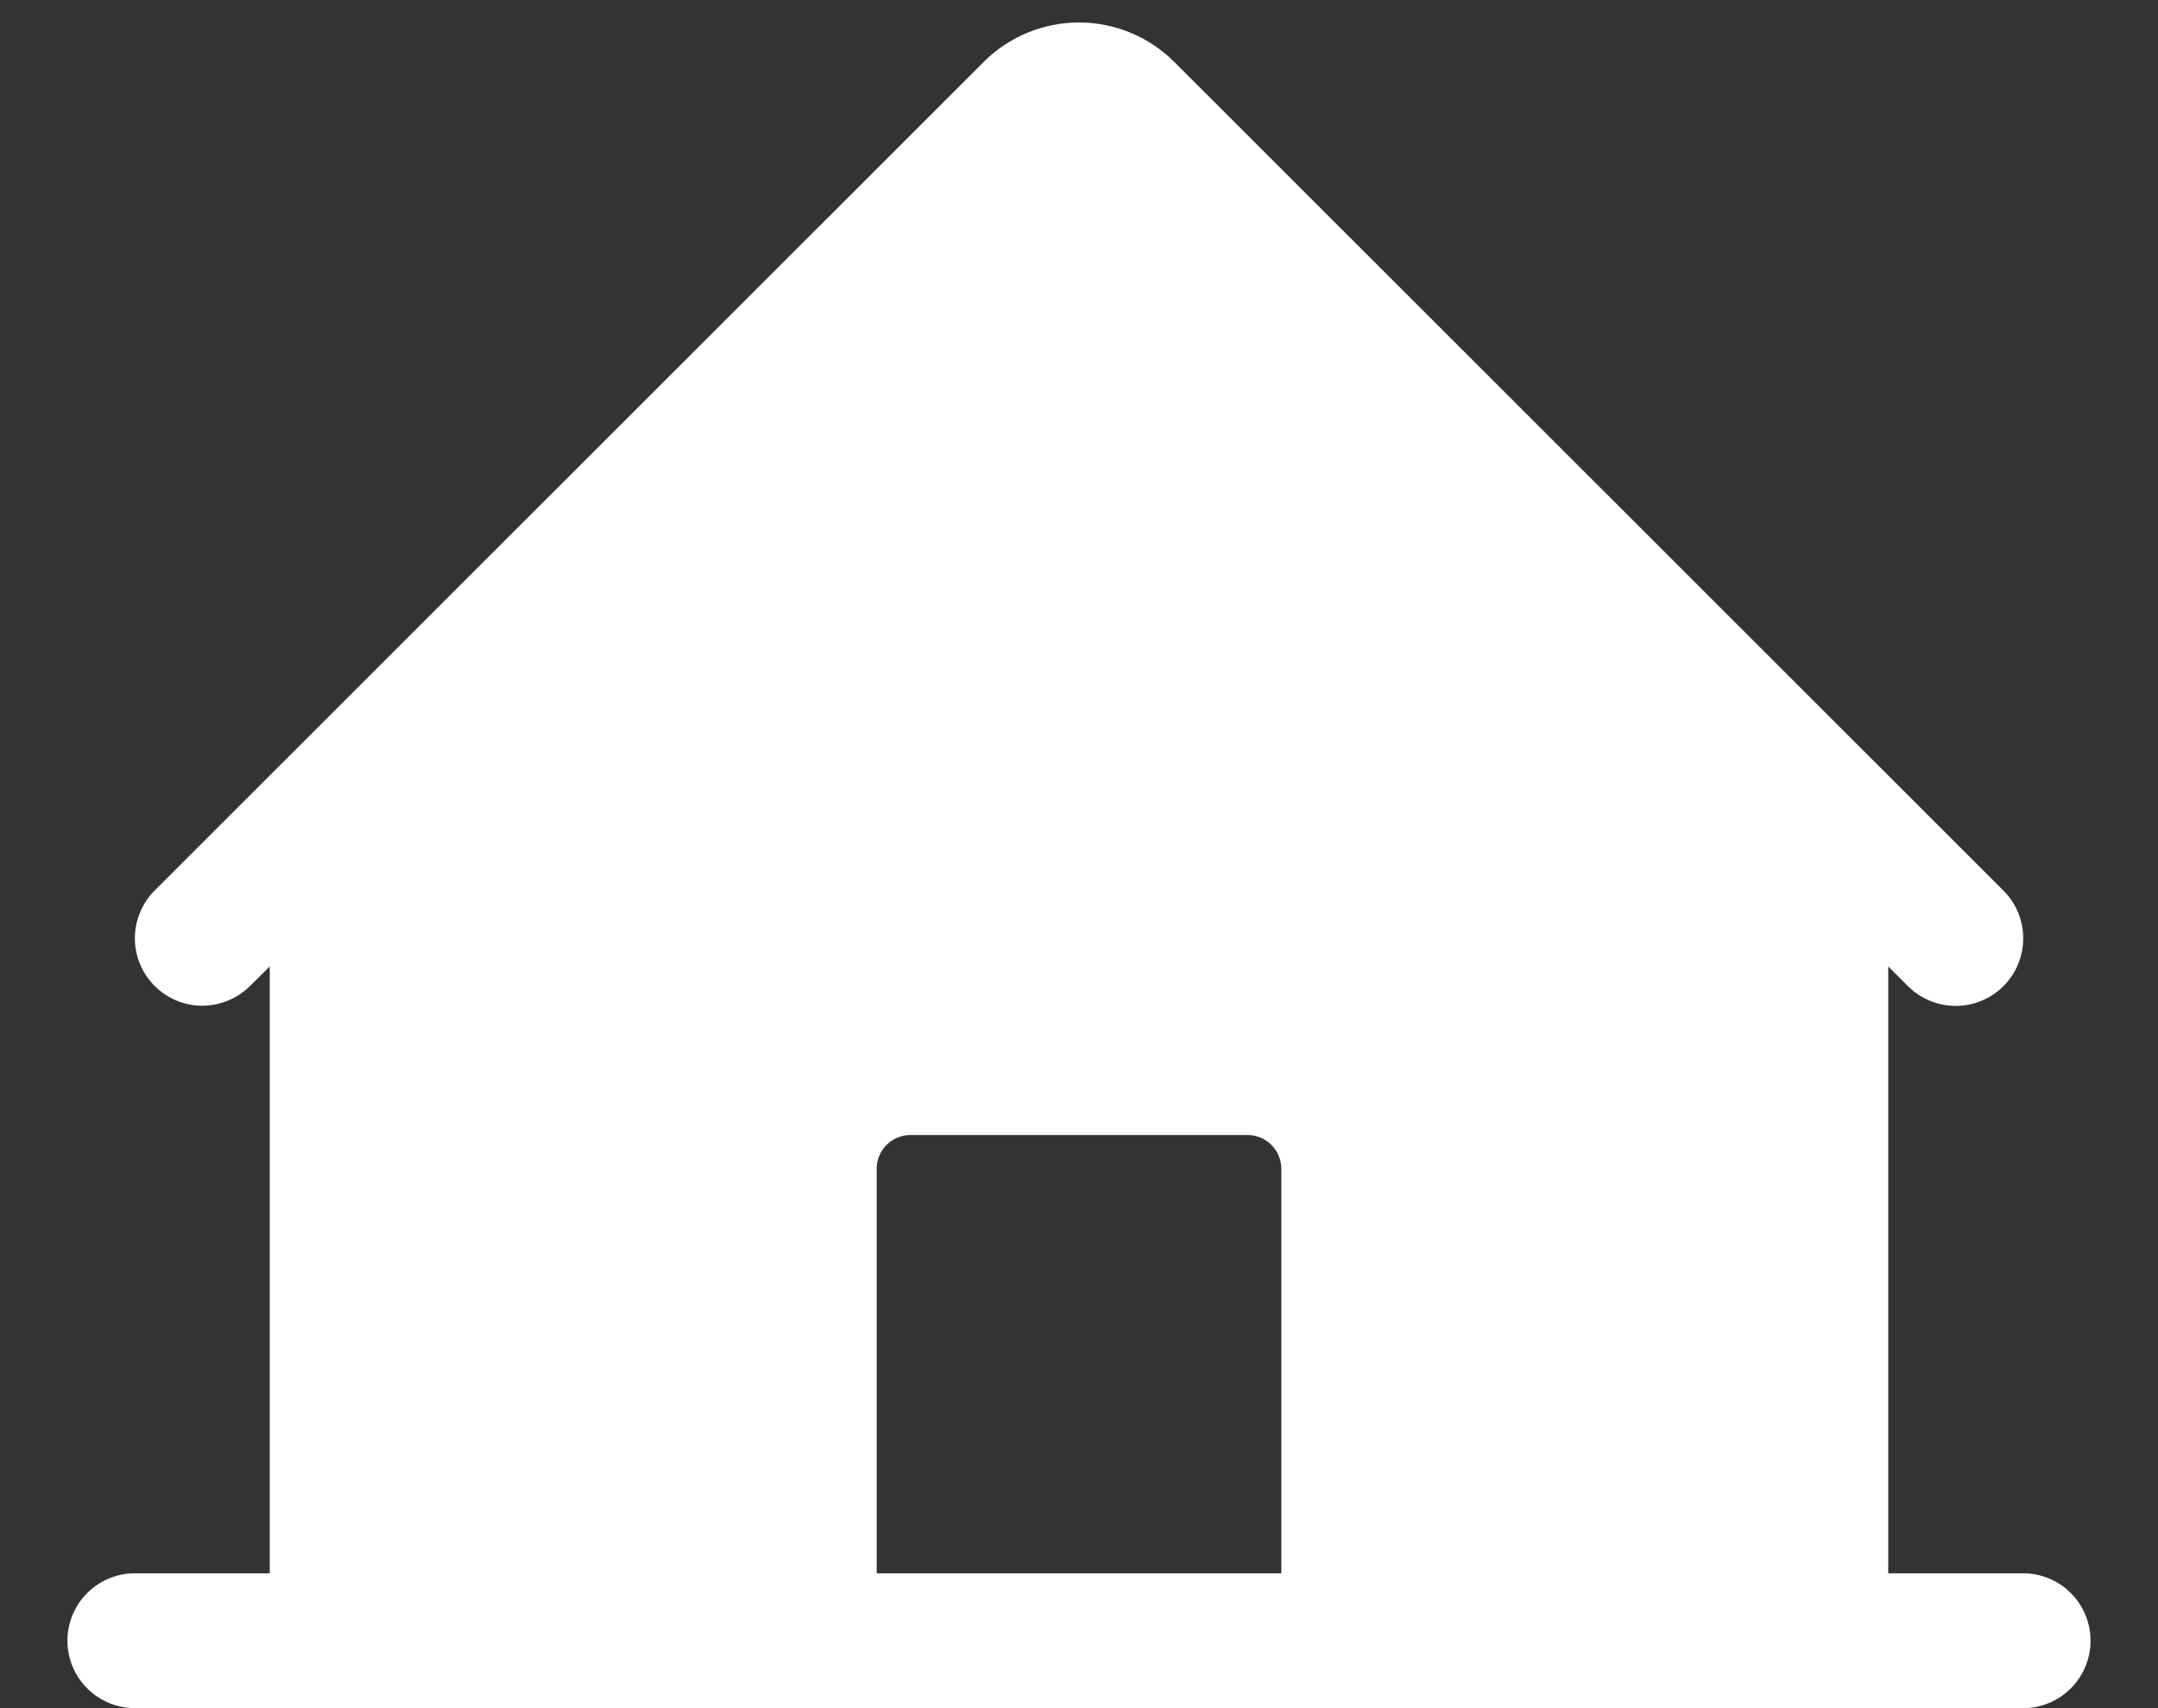
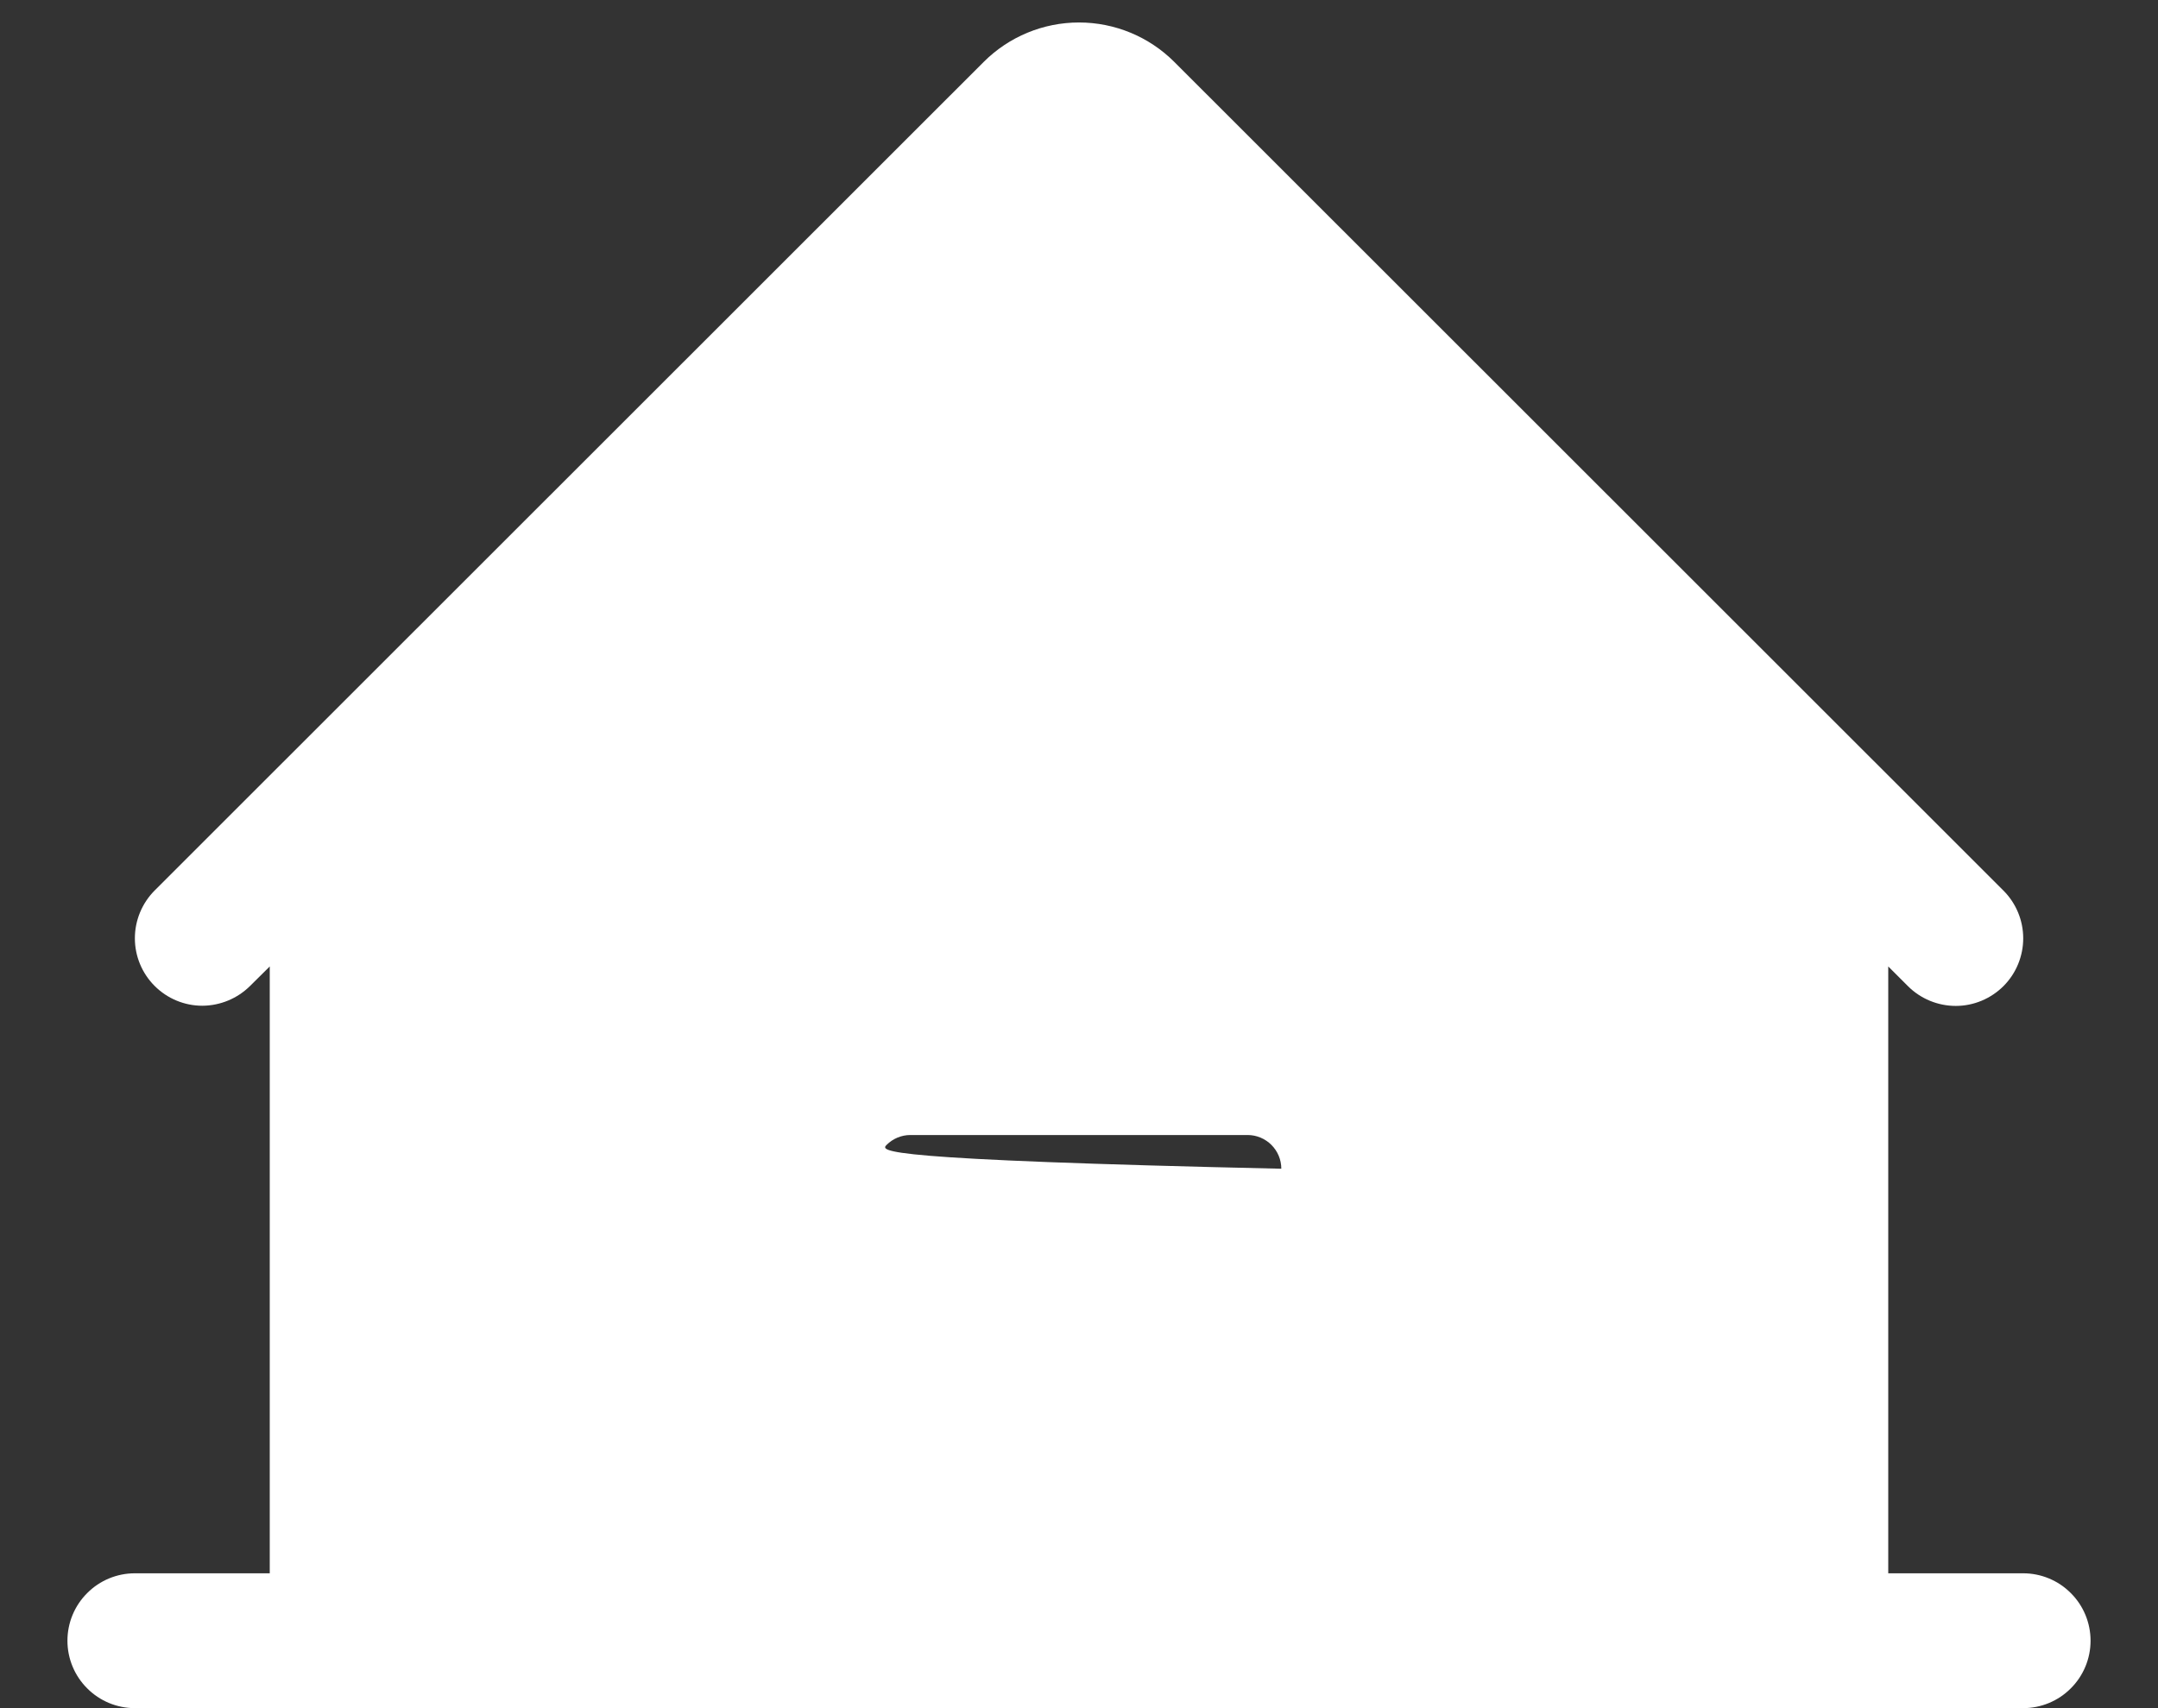
<svg xmlns="http://www.w3.org/2000/svg" width="24" height="19" viewBox="0 0 24 19" fill="none">
  <rect x="0" y="0" width="24" height="19" fill="#333333" stroke="none" />
-   <path d="M22.5 17.5H21V10.75L21.219 10.969C21.36 11.11 21.552 11.189 21.751 11.189C21.95 11.189 22.141 11.109 22.282 10.968C22.422 10.828 22.501 10.636 22.501 10.437C22.501 10.238 22.422 10.047 22.281 9.906L13.06 0.689C12.779 0.408 12.398 0.25 12 0.25C11.602 0.25 11.221 0.408 10.94 0.689L1.719 9.906C1.579 10.047 1.5 10.238 1.5 10.437C1.5 10.636 1.579 10.826 1.72 10.967C1.861 11.108 2.051 11.187 2.25 11.187C2.449 11.186 2.64 11.107 2.781 10.967L3 10.75V17.5H1.5C1.301 17.5 1.11 17.579 0.97 17.72C0.829 17.86 0.75 18.051 0.75 18.25C0.75 18.449 0.829 18.64 0.97 18.78C1.11 18.921 1.301 19 1.5 19H22.5C22.699 19 22.89 18.921 23.03 18.78C23.171 18.64 23.25 18.449 23.25 18.25C23.25 18.051 23.171 17.86 23.03 17.72C22.89 17.579 22.699 17.5 22.5 17.5ZM14.25 17.5H9.75V13C9.75 12.9 9.79 12.805 9.86 12.735C9.93 12.665 10.025 12.625 10.125 12.625H13.875C13.975 12.625 14.07 12.665 14.14 12.735C14.21 12.805 14.25 12.9 14.25 13V17.5Z" fill="white" />
+   <path d="M22.5 17.5H21V10.75L21.219 10.969C21.36 11.11 21.552 11.189 21.751 11.189C21.95 11.189 22.141 11.109 22.282 10.968C22.422 10.828 22.501 10.636 22.501 10.437C22.501 10.238 22.422 10.047 22.281 9.906L13.06 0.689C12.779 0.408 12.398 0.25 12 0.25C11.602 0.25 11.221 0.408 10.94 0.689L1.719 9.906C1.579 10.047 1.5 10.238 1.5 10.437C1.5 10.636 1.579 10.826 1.72 10.967C1.861 11.108 2.051 11.187 2.25 11.187C2.449 11.186 2.64 11.107 2.781 10.967L3 10.75V17.5H1.5C1.301 17.5 1.11 17.579 0.97 17.72C0.829 17.86 0.75 18.051 0.75 18.25C0.75 18.449 0.829 18.64 0.97 18.78C1.11 18.921 1.301 19 1.5 19H22.5C22.699 19 22.89 18.921 23.03 18.78C23.171 18.64 23.25 18.449 23.25 18.25C23.25 18.051 23.171 17.86 23.03 17.72C22.89 17.579 22.699 17.5 22.5 17.5ZM14.25 17.5V13C9.75 12.9 9.79 12.805 9.86 12.735C9.93 12.665 10.025 12.625 10.125 12.625H13.875C13.975 12.625 14.07 12.665 14.14 12.735C14.21 12.805 14.25 12.9 14.25 13V17.5Z" fill="white" />
</svg>